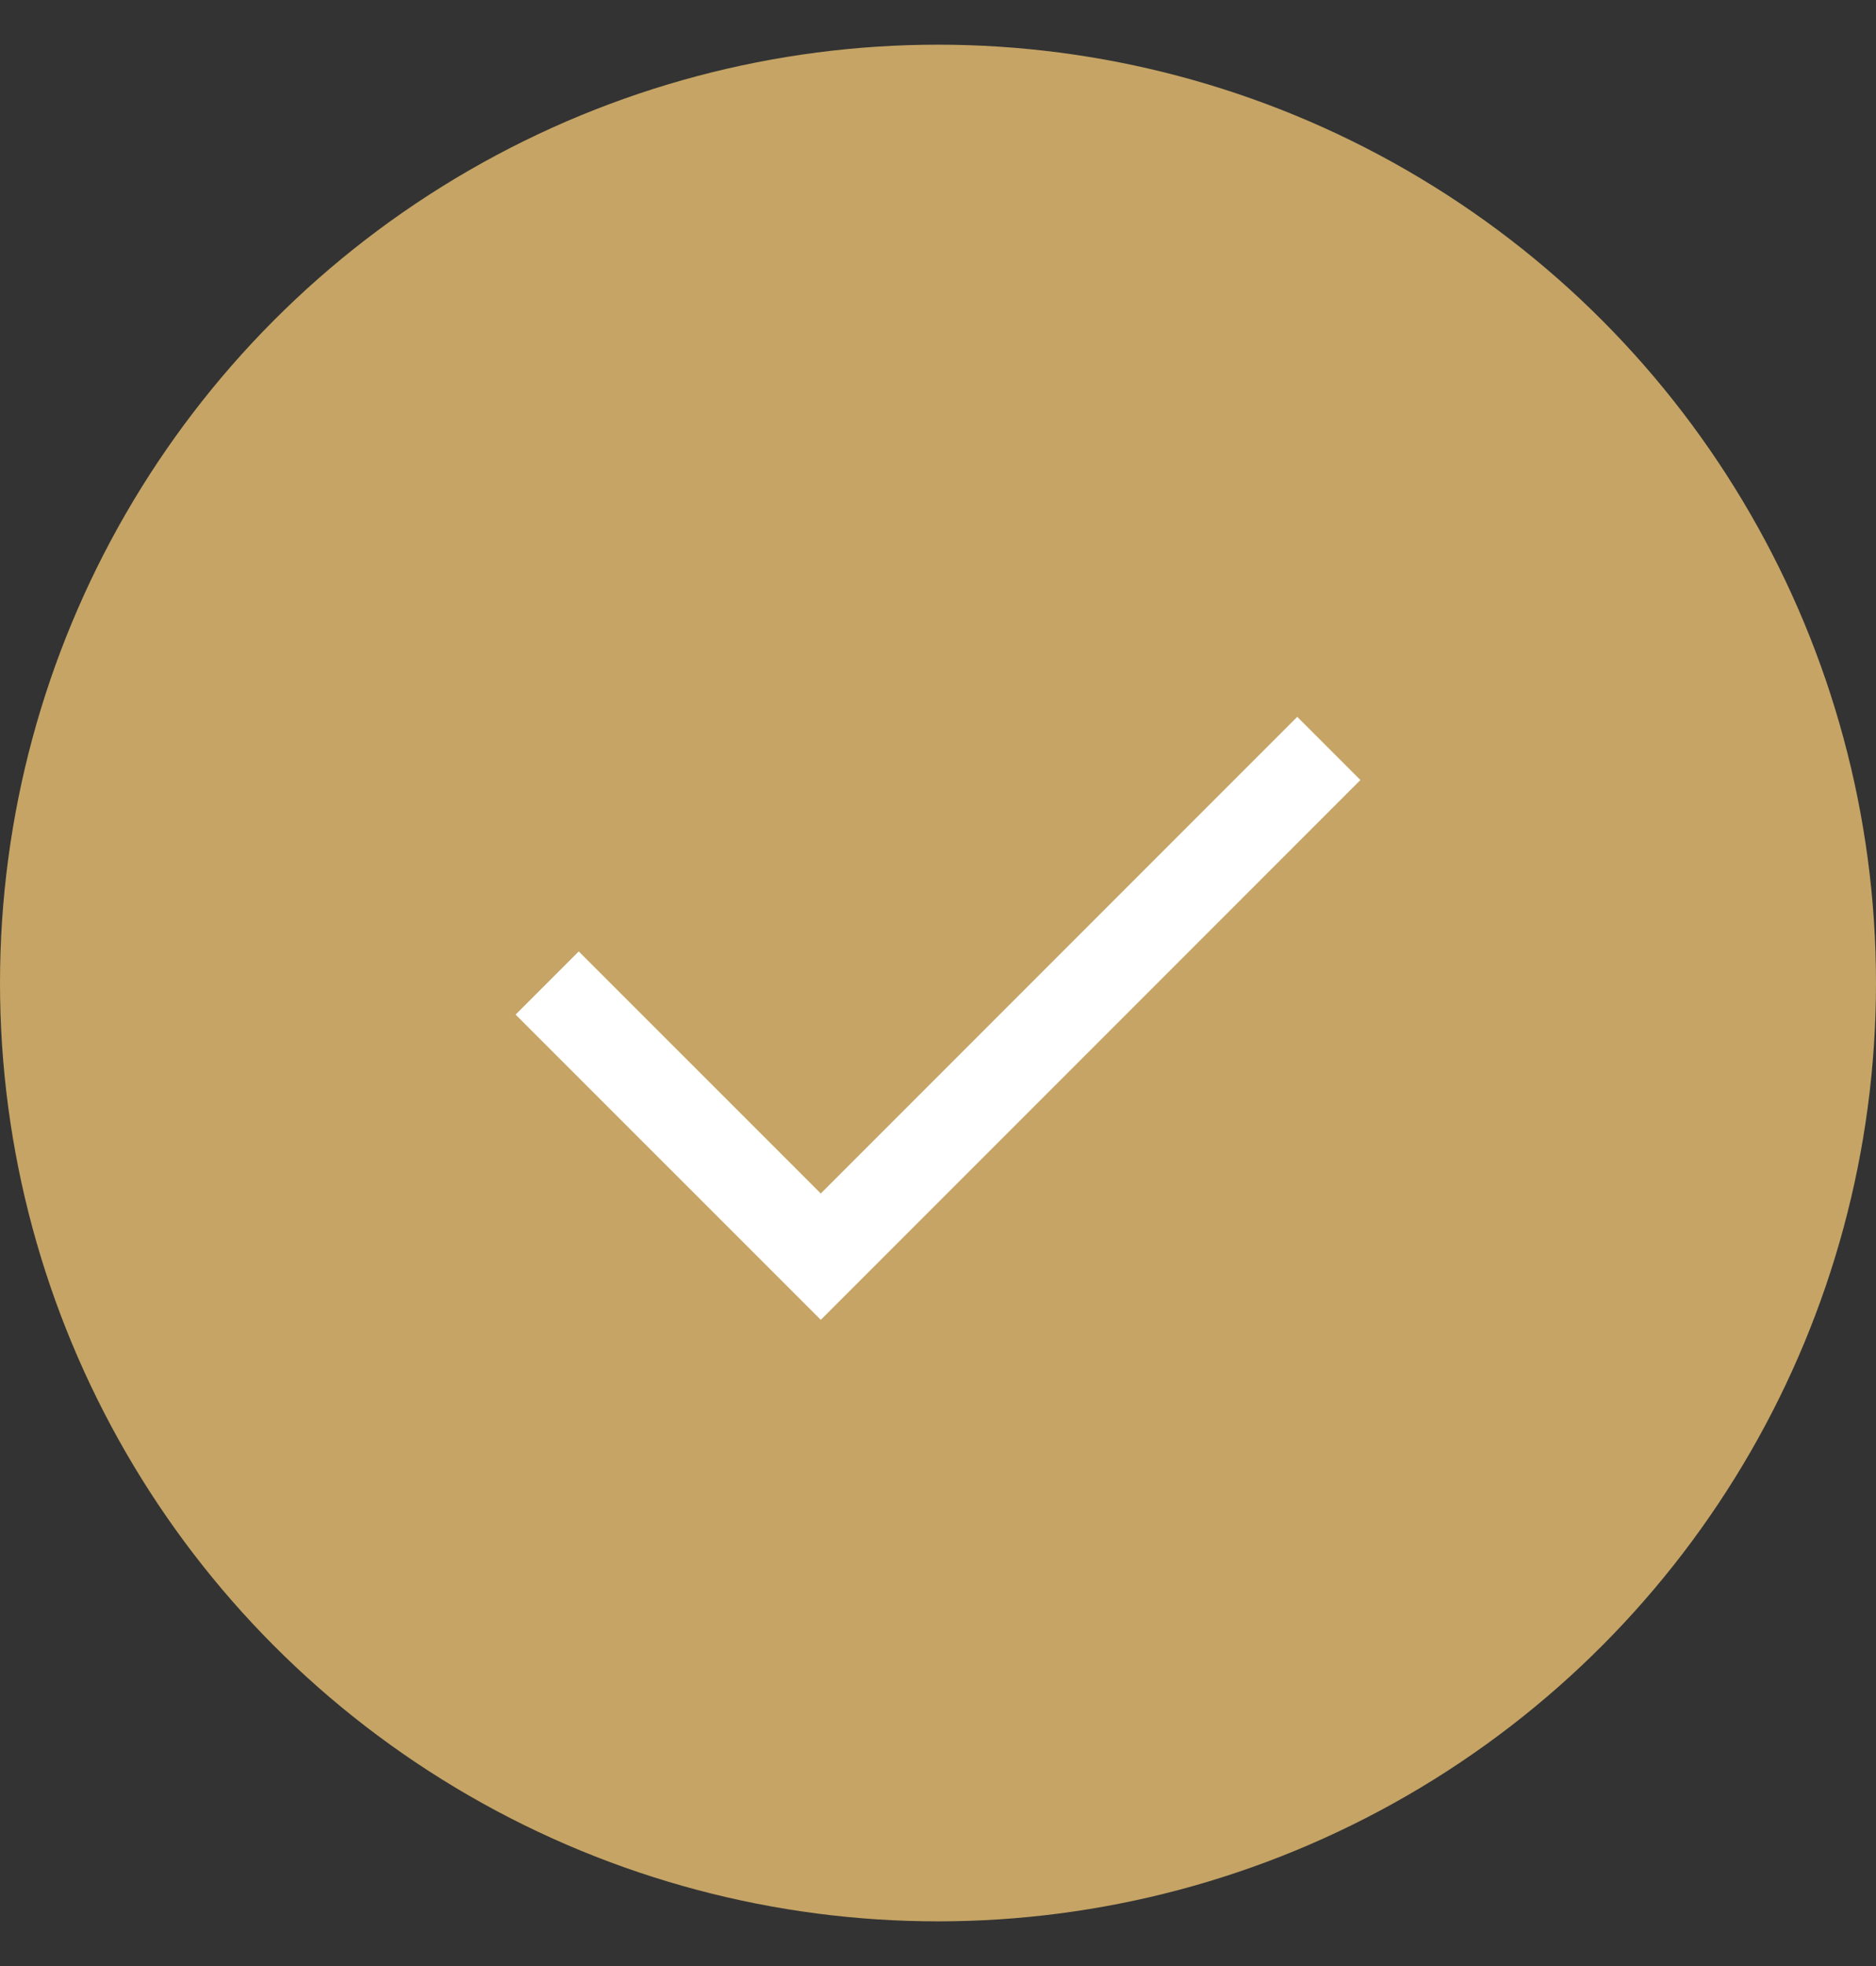
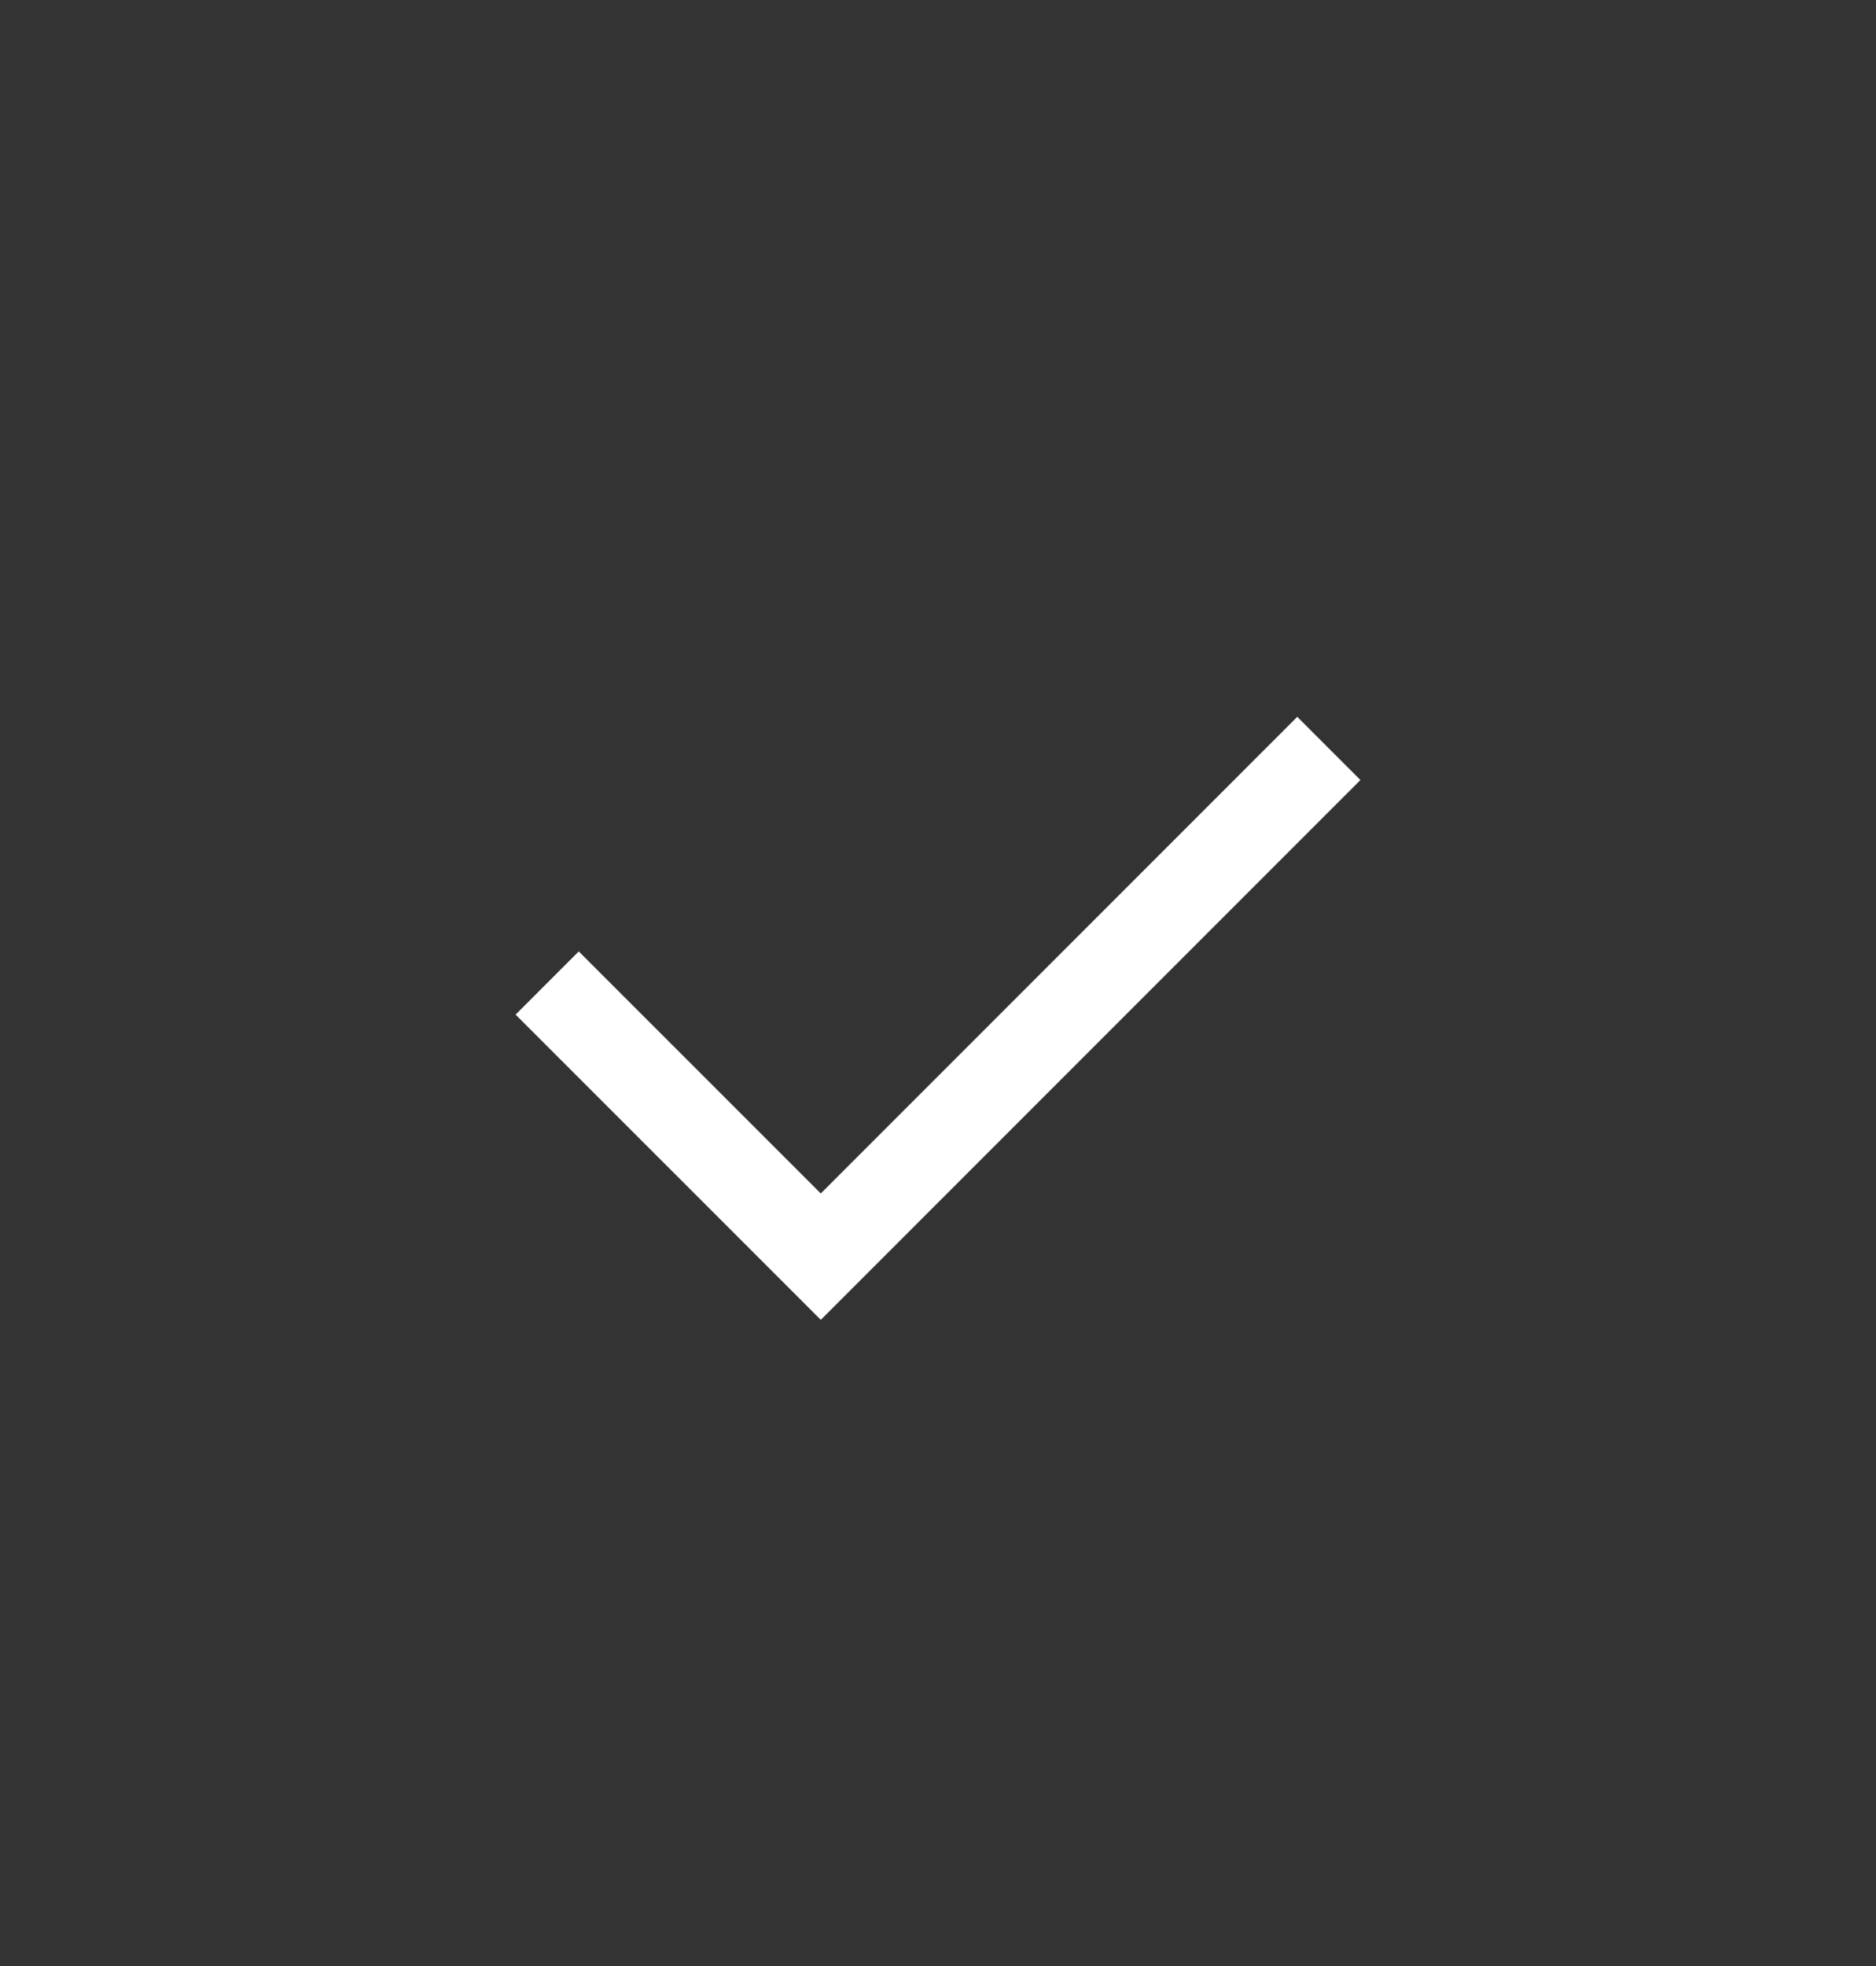
<svg xmlns="http://www.w3.org/2000/svg" width="21" height="22" viewBox="0 0 21 22" fill="none">
  <rect x="0" y="0" width="21" height="22" fill="#333333" stroke="none" />
  <g id="Component 38">
-     <circle id="Ellipse 7149" cx="10.5" cy="11" r="10.5" fill="#C5A465" />
    <path id="Vector 207" d="M6.125 11L9.188 14.062L14.875 8.375" stroke="white" />
  </g>
</svg>